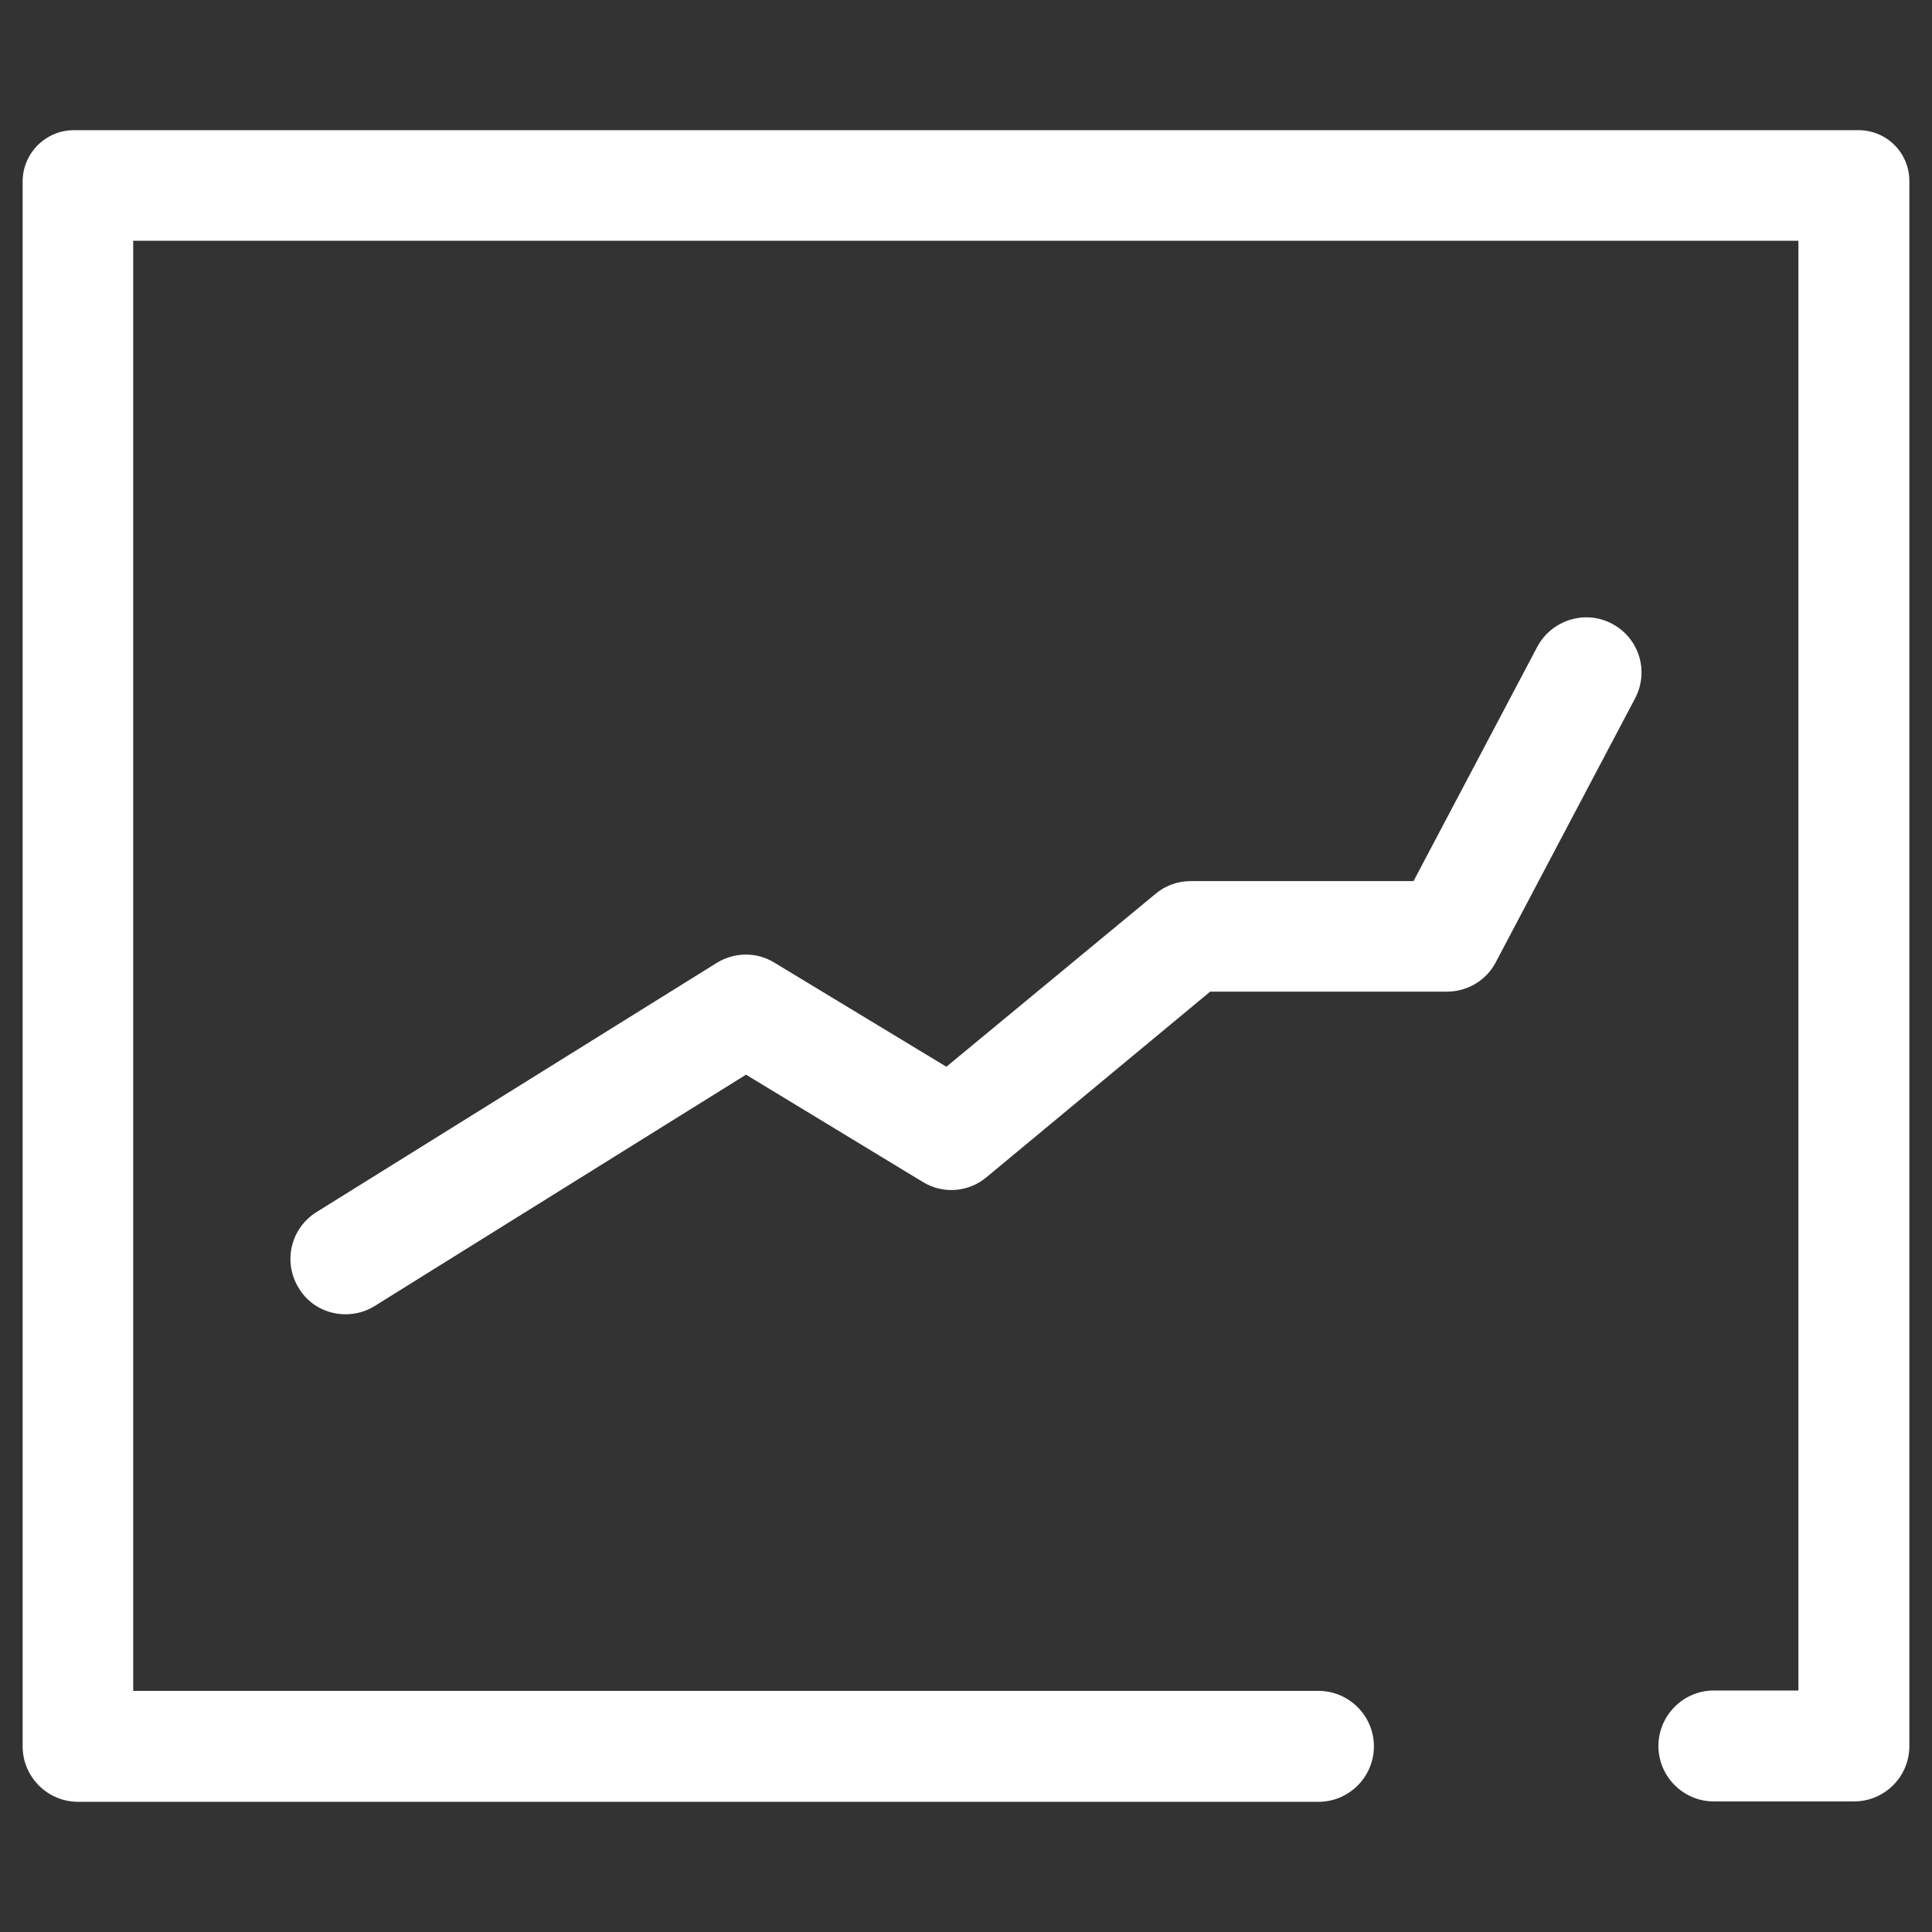
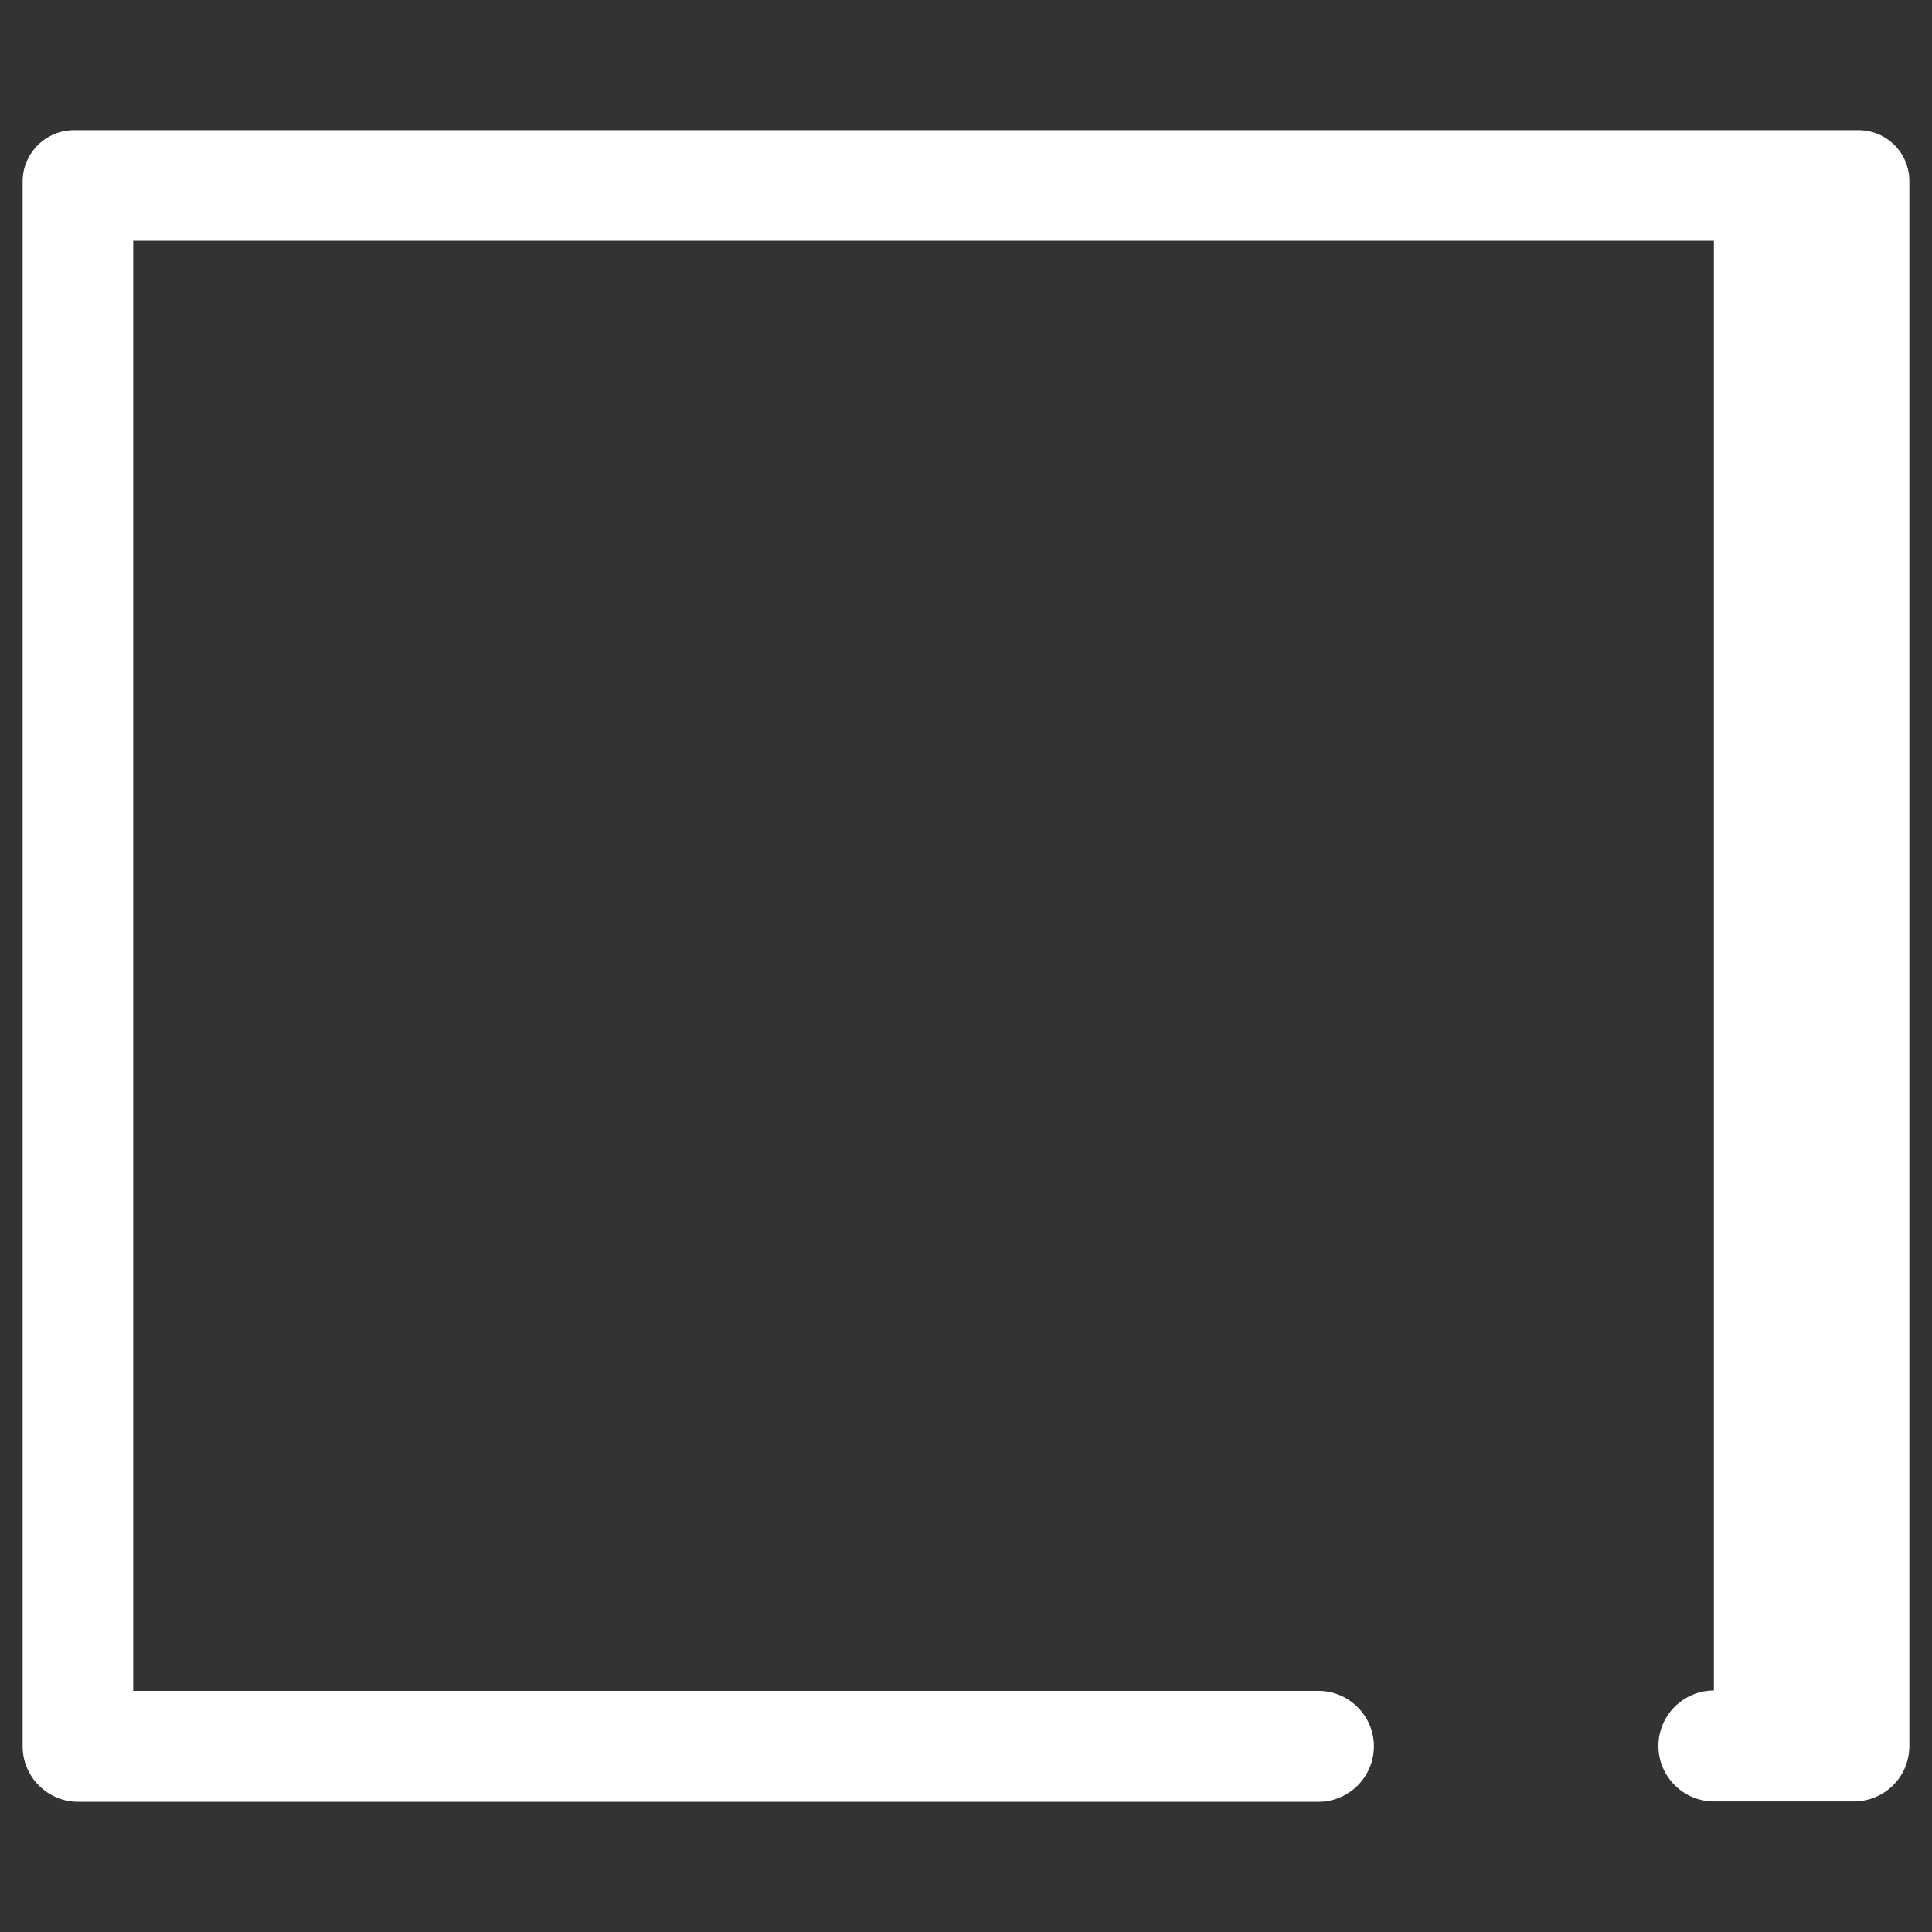
<svg xmlns="http://www.w3.org/2000/svg" version="1.1" x="0px" y="0px" viewBox="0 0 512 512" style="enable-background:new 0 0 512 512;" xml:space="preserve">
  <rect x="0" y="0" width="512" height="512" fill="#333333" stroke="none" />
  <style type="text/css">
	.st0{fill:#FFFFFF;}
</style>
  <g id="Layer_1">
</g>
  <g id="Layer_2">
</g>
  <g id="Layer_3">
</g>
  <g id="Layer_4">
</g>
  <g id="Layer_5">
</g>
  <g id="Layer_6">
</g>
  <g id="Layer_7">
</g>
  <g id="Layer_8">
</g>
  <g id="Layer_9">
    <g>
-       <path class="st0" d="M91.6,348.3c-4.9,0-9.7-2.4-12.4-6.9c-4.3-6.9-2.2-15.9,4.7-20.2l106-66c4.7-2.9,10.6-3,15.3-0.1l45.6,27.6    l55.4-45.8c2.6-2.2,5.9-3.4,9.3-3.4h59.1l32.8-62.1c3.8-7.1,12.7-9.9,19.8-6.1c7.2,3.8,9.9,12.6,6.1,19.8l-36.9,69.9    c-2.5,4.8-7.5,7.8-13,7.8h-62.7L261.4,312c-4.8,4-11.6,4.5-16.9,1.2l-46.8-28.4l-98.4,61.3C96.9,347.6,94.2,348.3,91.6,348.3z" />
-       <path class="st0" d="M491.3,477.4h-37.1c-8.1,0-14.7-6.6-14.7-14.7c0-8.1,6.6-14.7,14.7-14.7h22.4l0-384.2H35.3V167v141.3v139.8    h314.1c8.1,0,14.7,6.6,14.7,14.7c0,8.1-6.6,14.7-14.7,14.7H20.7c-8.1,0-14.7-6.6-14.7-14.7V299.5C6,294,6,202,6,196.5v-65.3    l0-83.1c0-7.5,6.1-13.6,13.6-13.6h472.9c7.5,0,13.5,6,13.5,13.5l0,414.7C506,470.9,499.4,477.4,491.3,477.4z" />
+       <path class="st0" d="M491.3,477.4h-37.1c-8.1,0-14.7-6.6-14.7-14.7c0-8.1,6.6-14.7,14.7-14.7l0-384.2H35.3V167v141.3v139.8    h314.1c8.1,0,14.7,6.6,14.7,14.7c0,8.1-6.6,14.7-14.7,14.7H20.7c-8.1,0-14.7-6.6-14.7-14.7V299.5C6,294,6,202,6,196.5v-65.3    l0-83.1c0-7.5,6.1-13.6,13.6-13.6h472.9c7.5,0,13.5,6,13.5,13.5l0,414.7C506,470.9,499.4,477.4,491.3,477.4z" />
    </g>
  </g>
  <g id="Layer_10">
</g>
</svg>